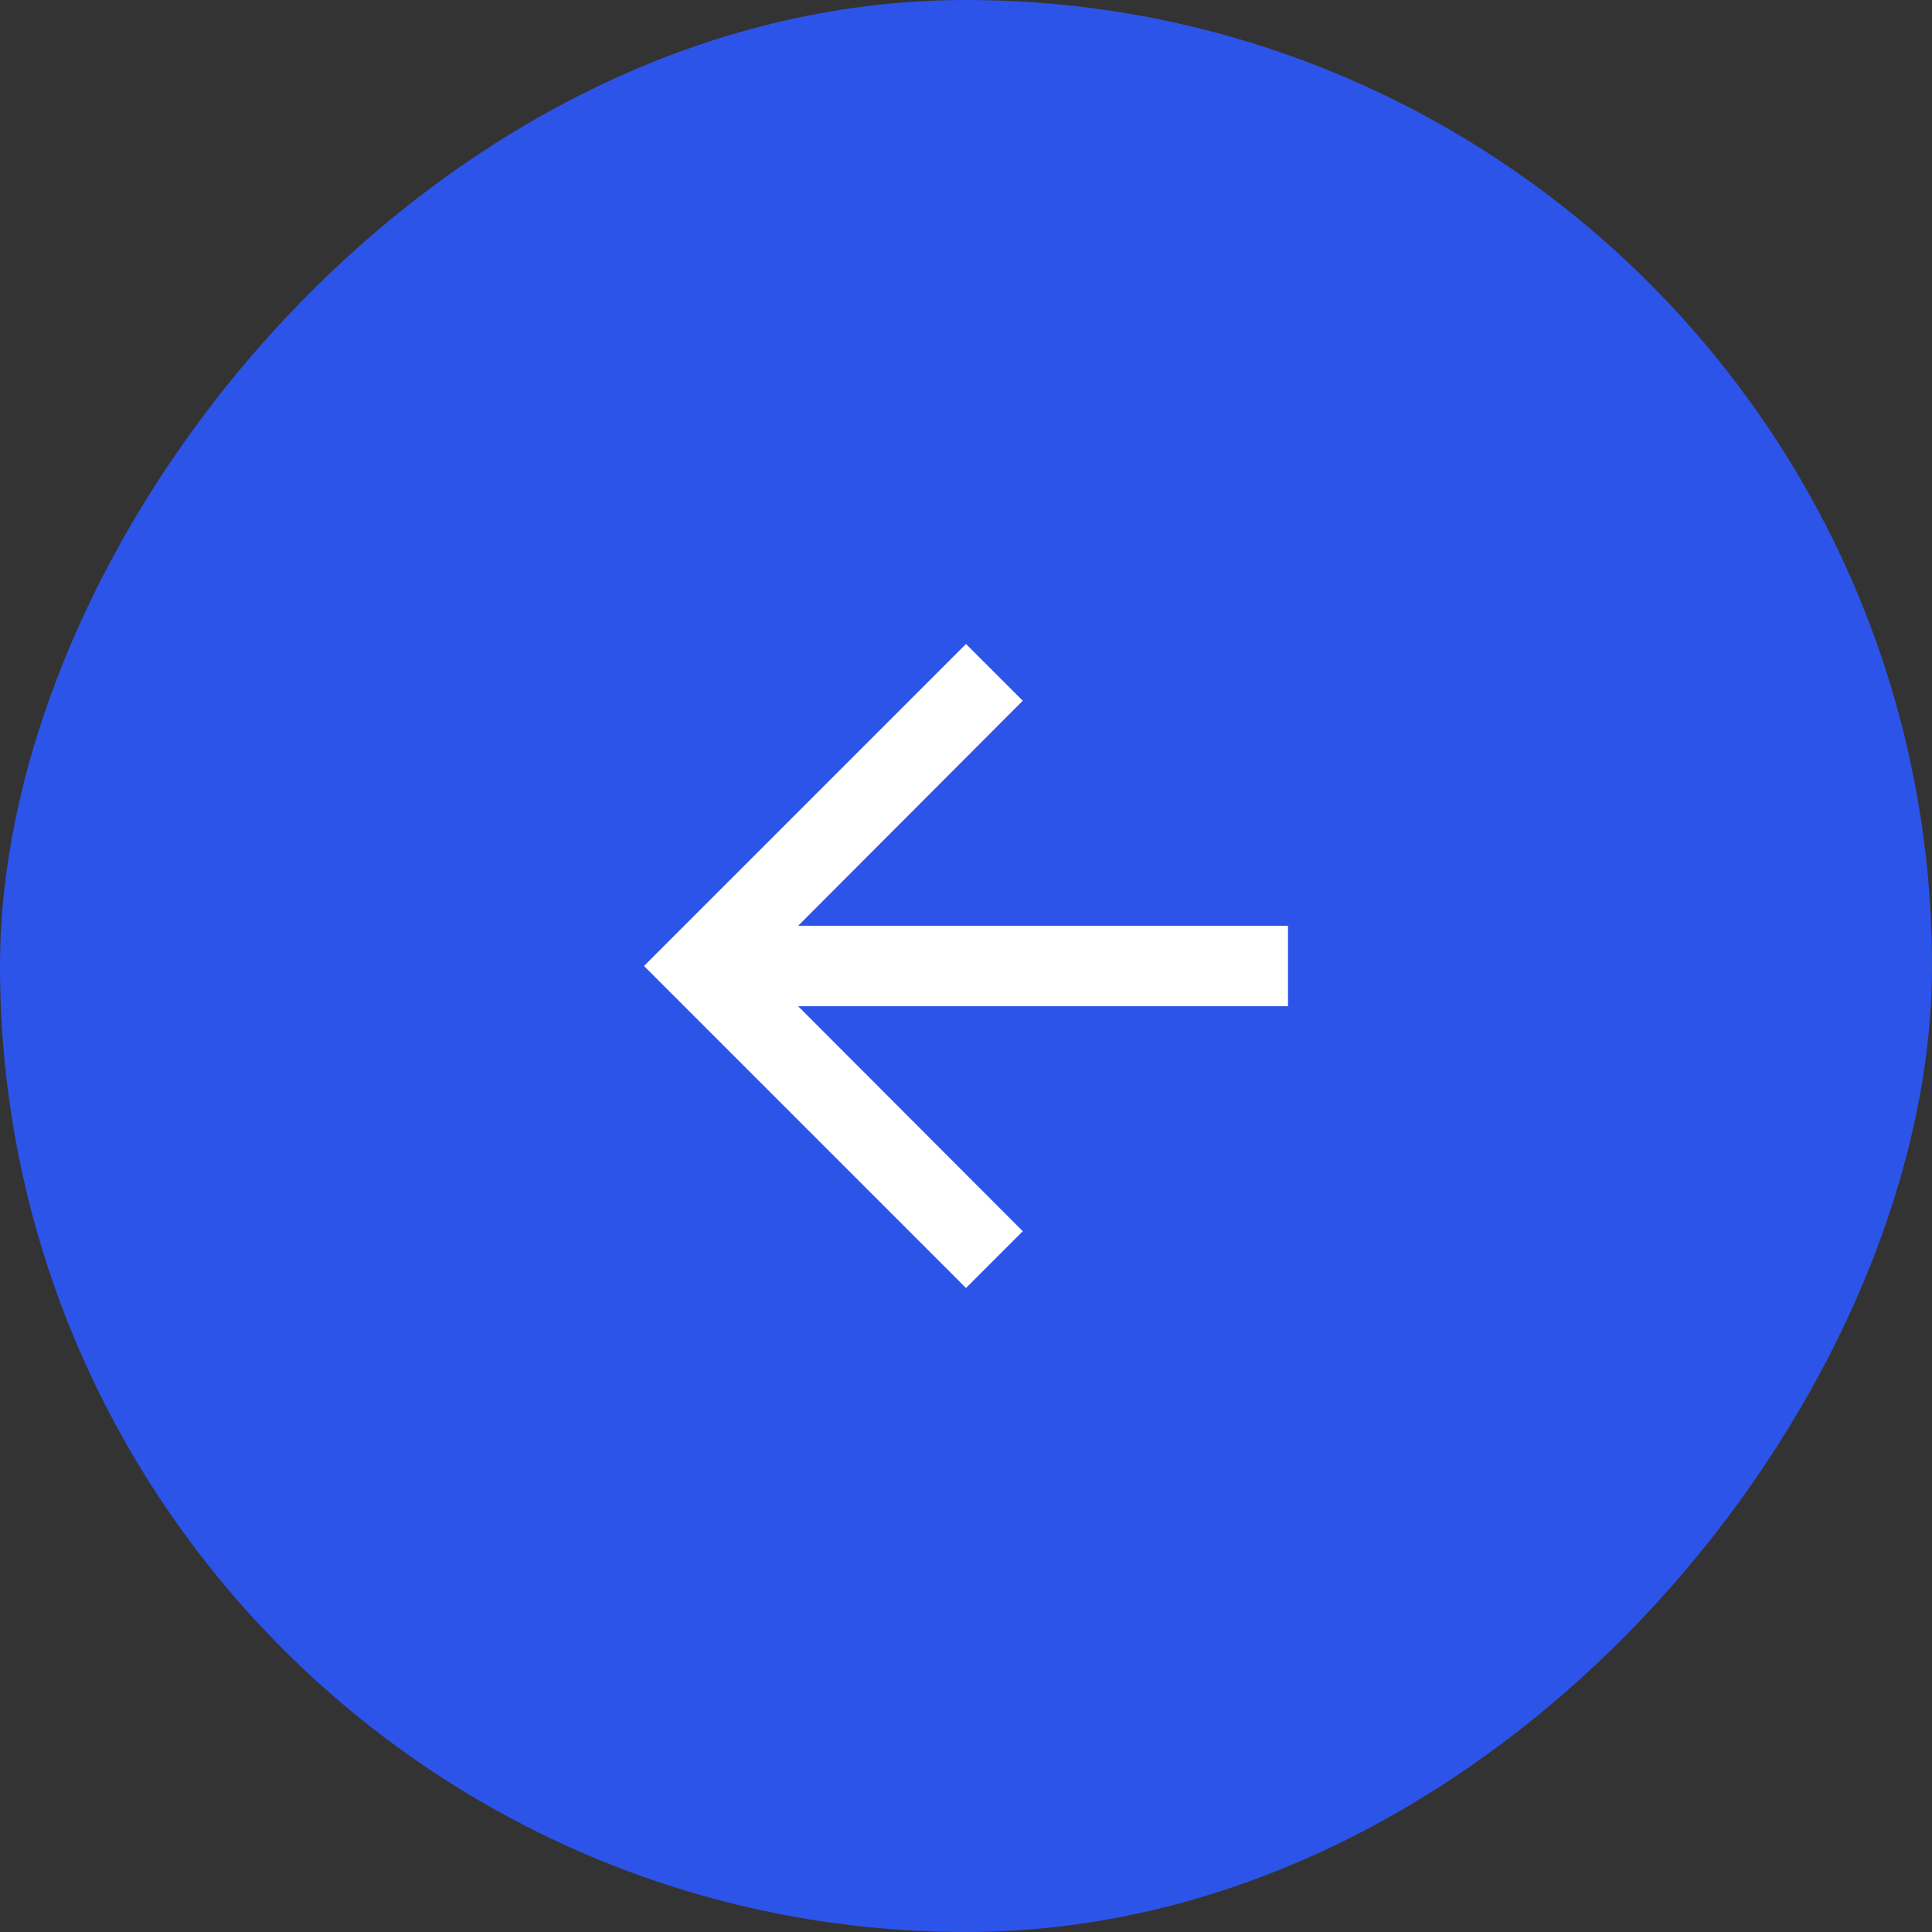
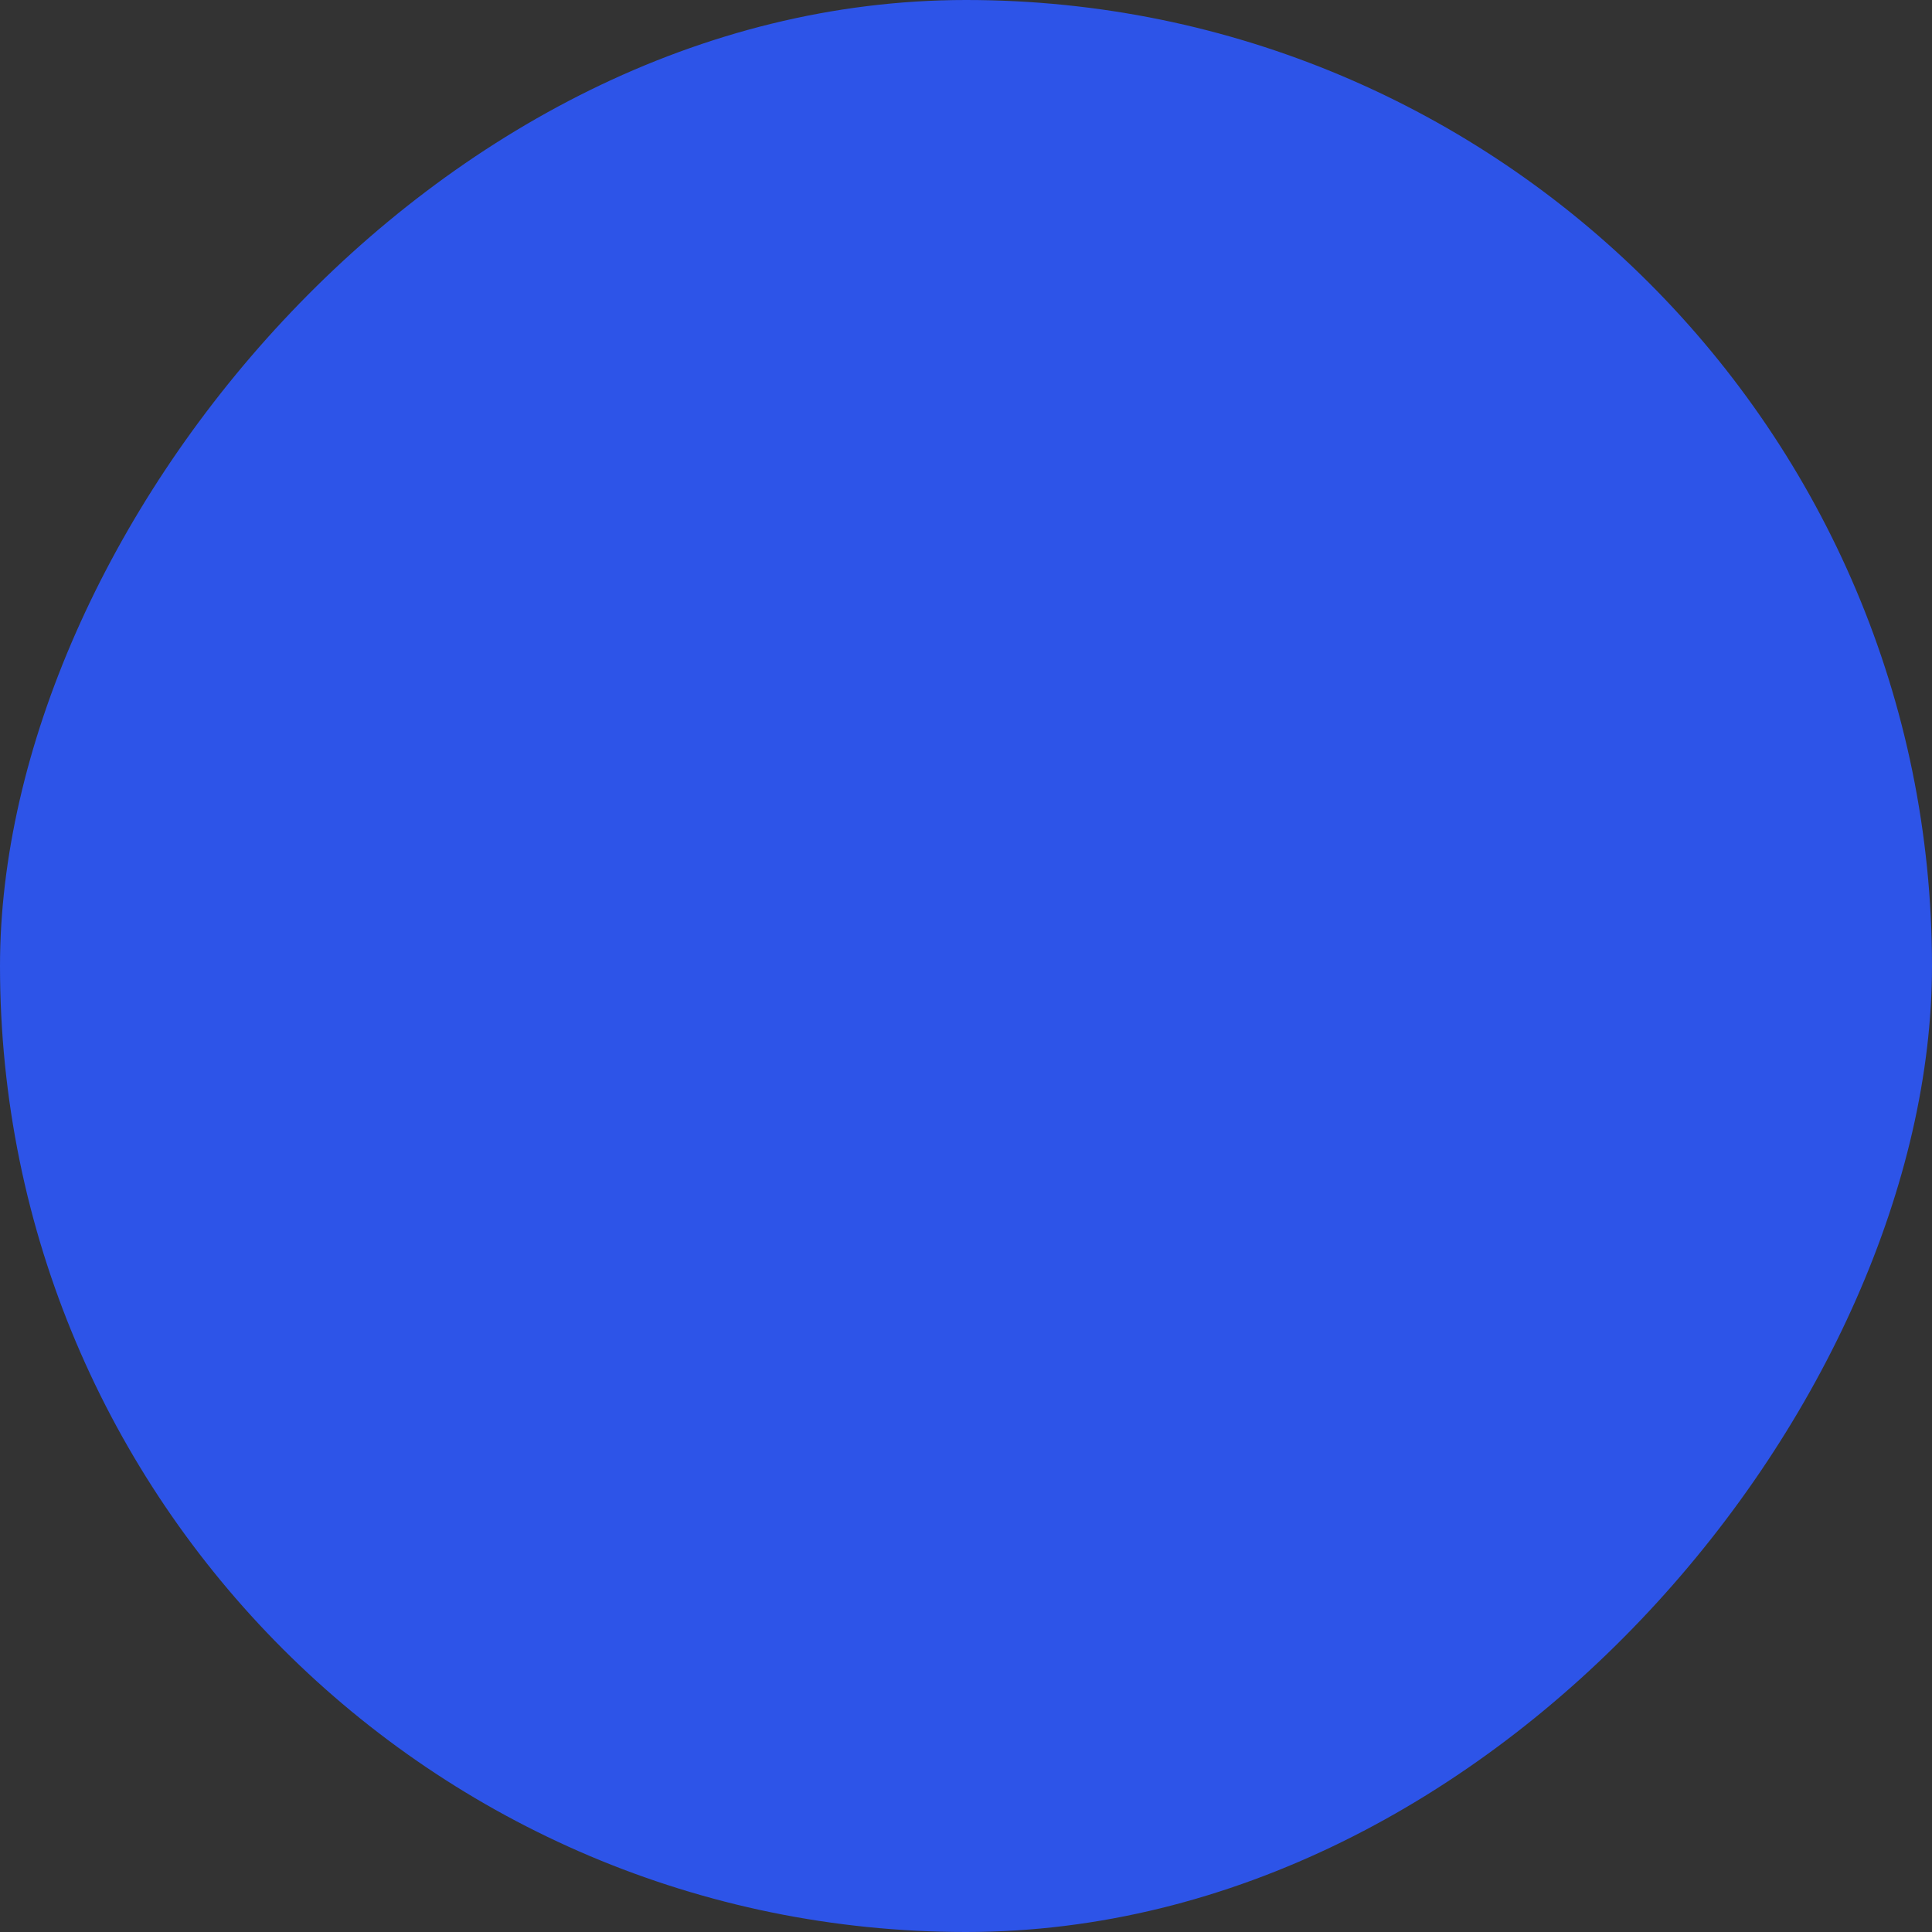
<svg xmlns="http://www.w3.org/2000/svg" width="36" height="36" viewBox="0 0 36 36" fill="none">
  <rect x="0" y="0" width="36" height="36" fill="#333333" stroke="none" />
  <rect width="36" height="36" rx="18" transform="matrix(-1 0 0 1 36 0)" fill="#2D54E8" />
  <g clip-path="url(#clip0_2956_15730)">
    <path d="M18 12L19.058 13.057L14.873 17.25H24V18.75H14.873L19.058 22.942L18 24L12 18L18 12Z" fill="white" />
  </g>
  <defs>
    <clipPath id="clip0_2956_15730">
-       <rect width="18" height="18" fill="white" transform="matrix(-1 0 0 1 27 9)" />
-     </clipPath>
+       </clipPath>
  </defs>
</svg>